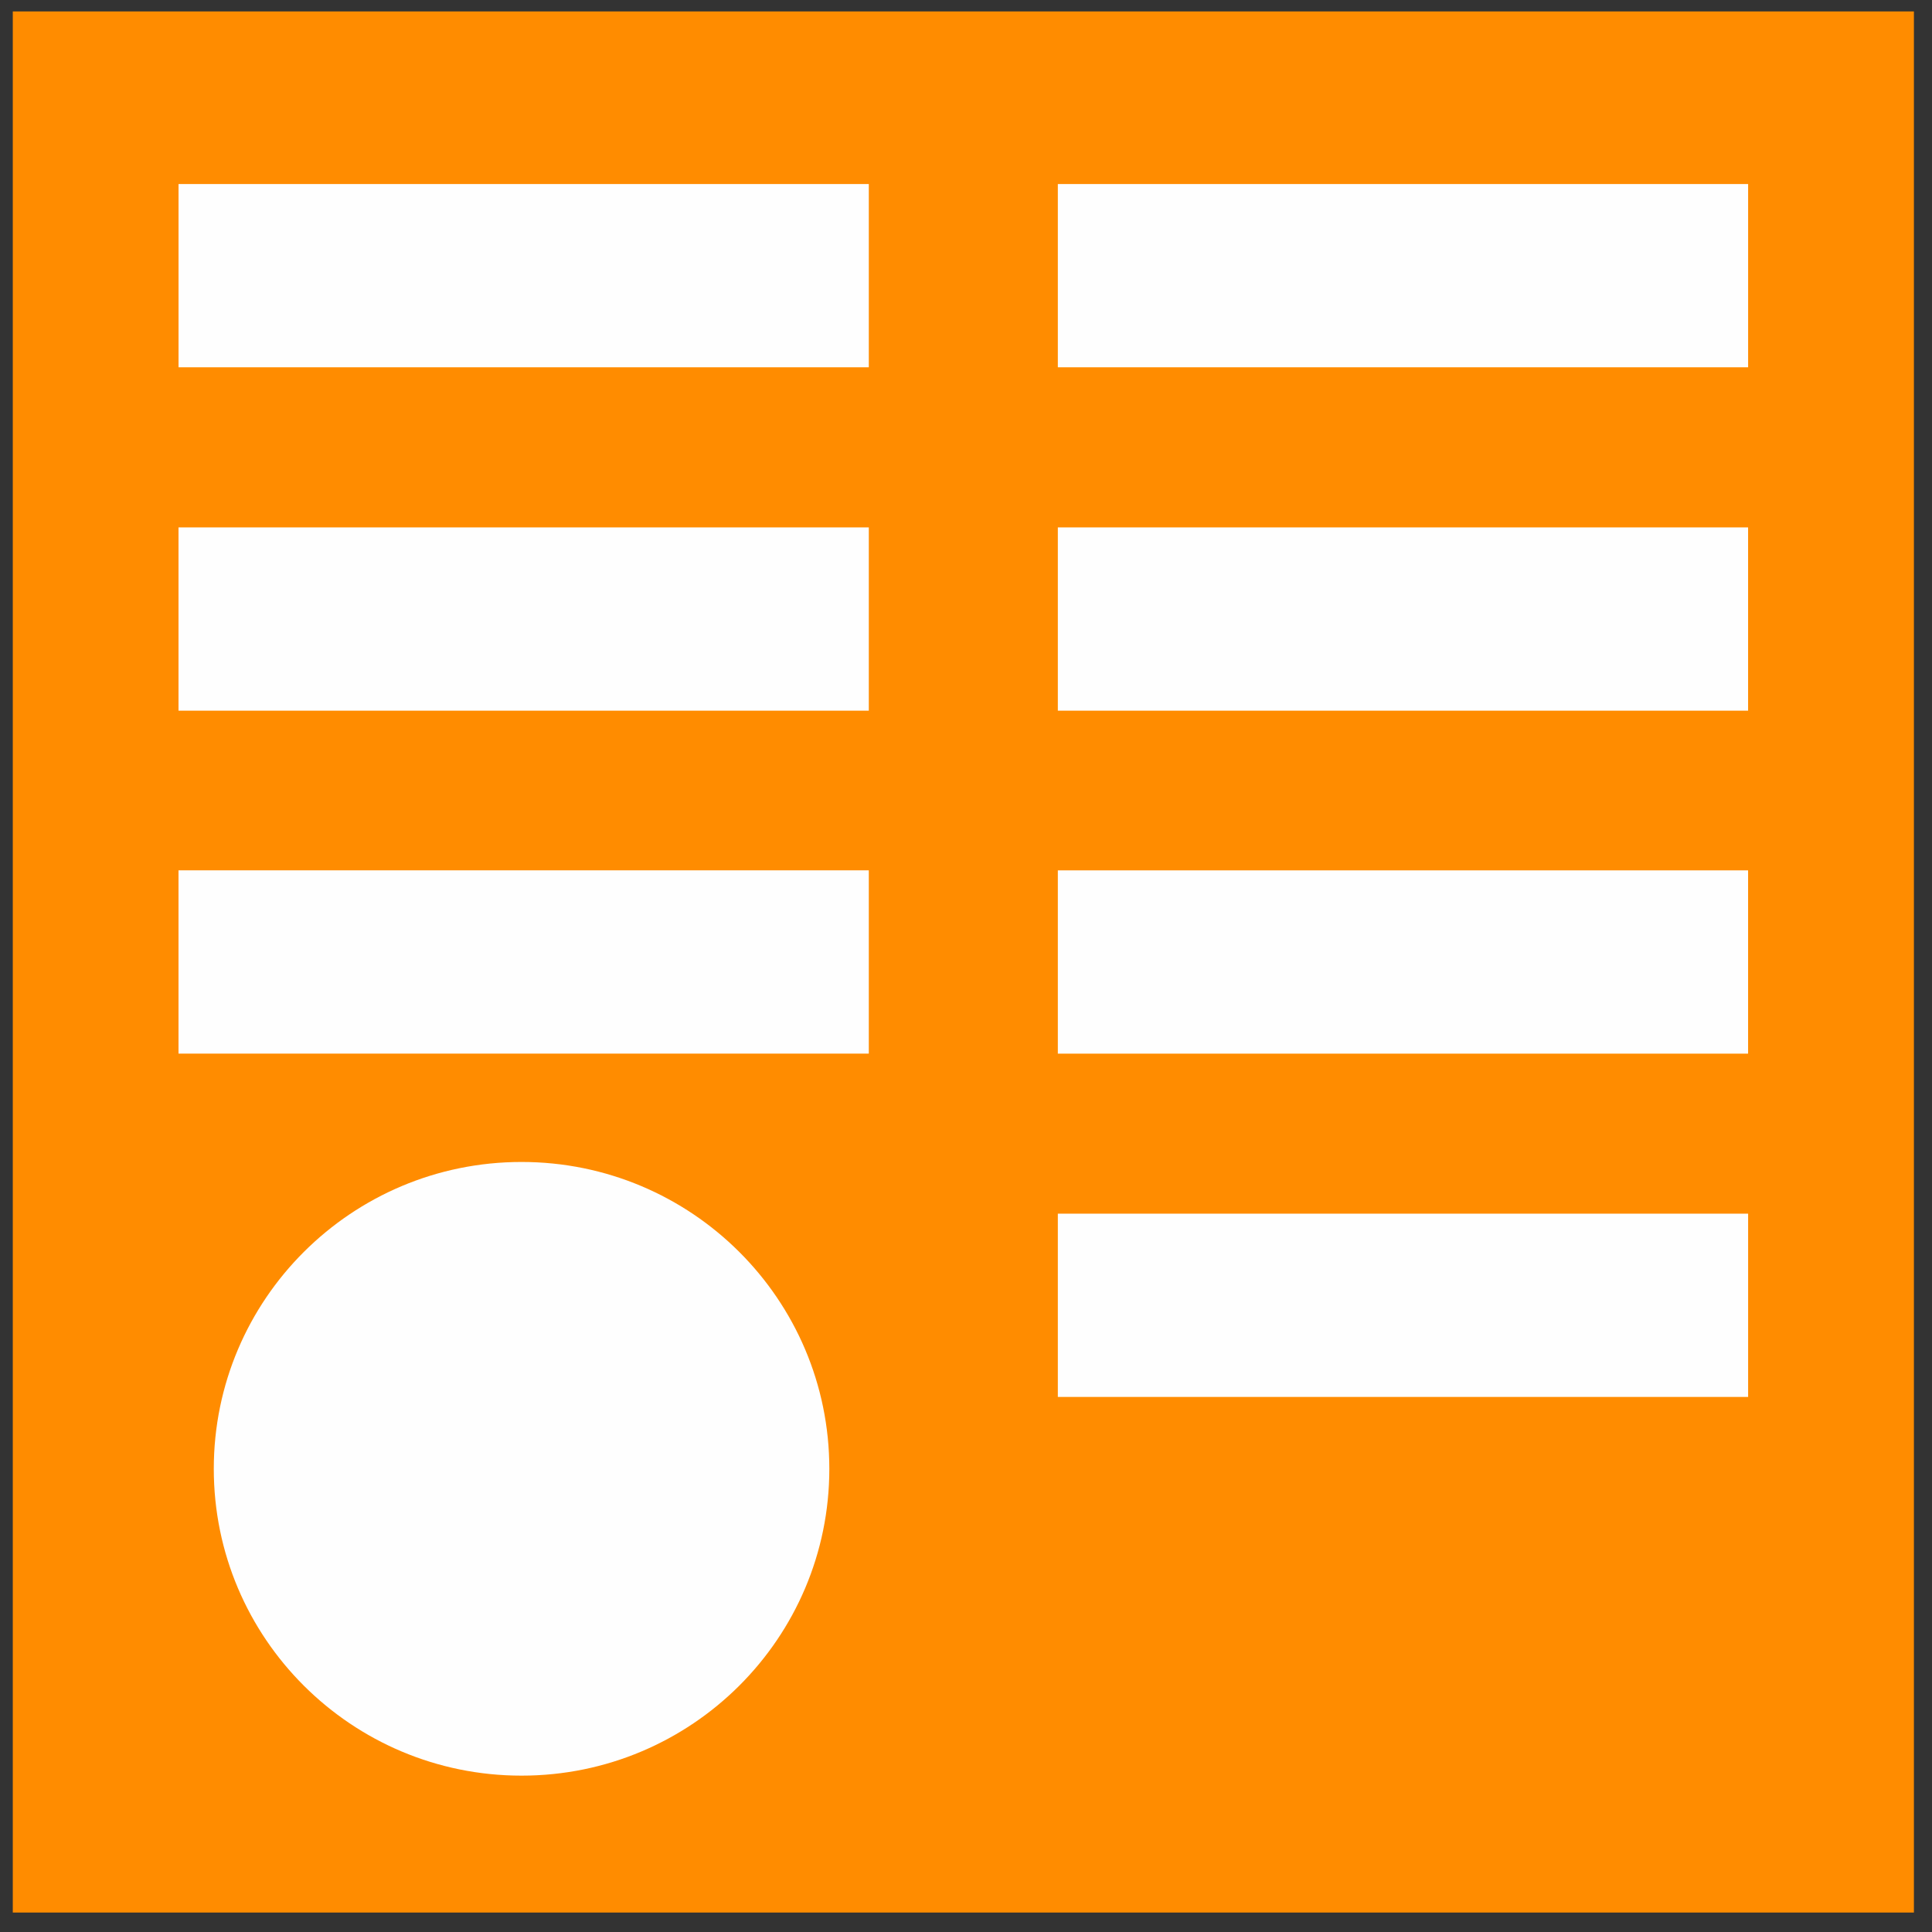
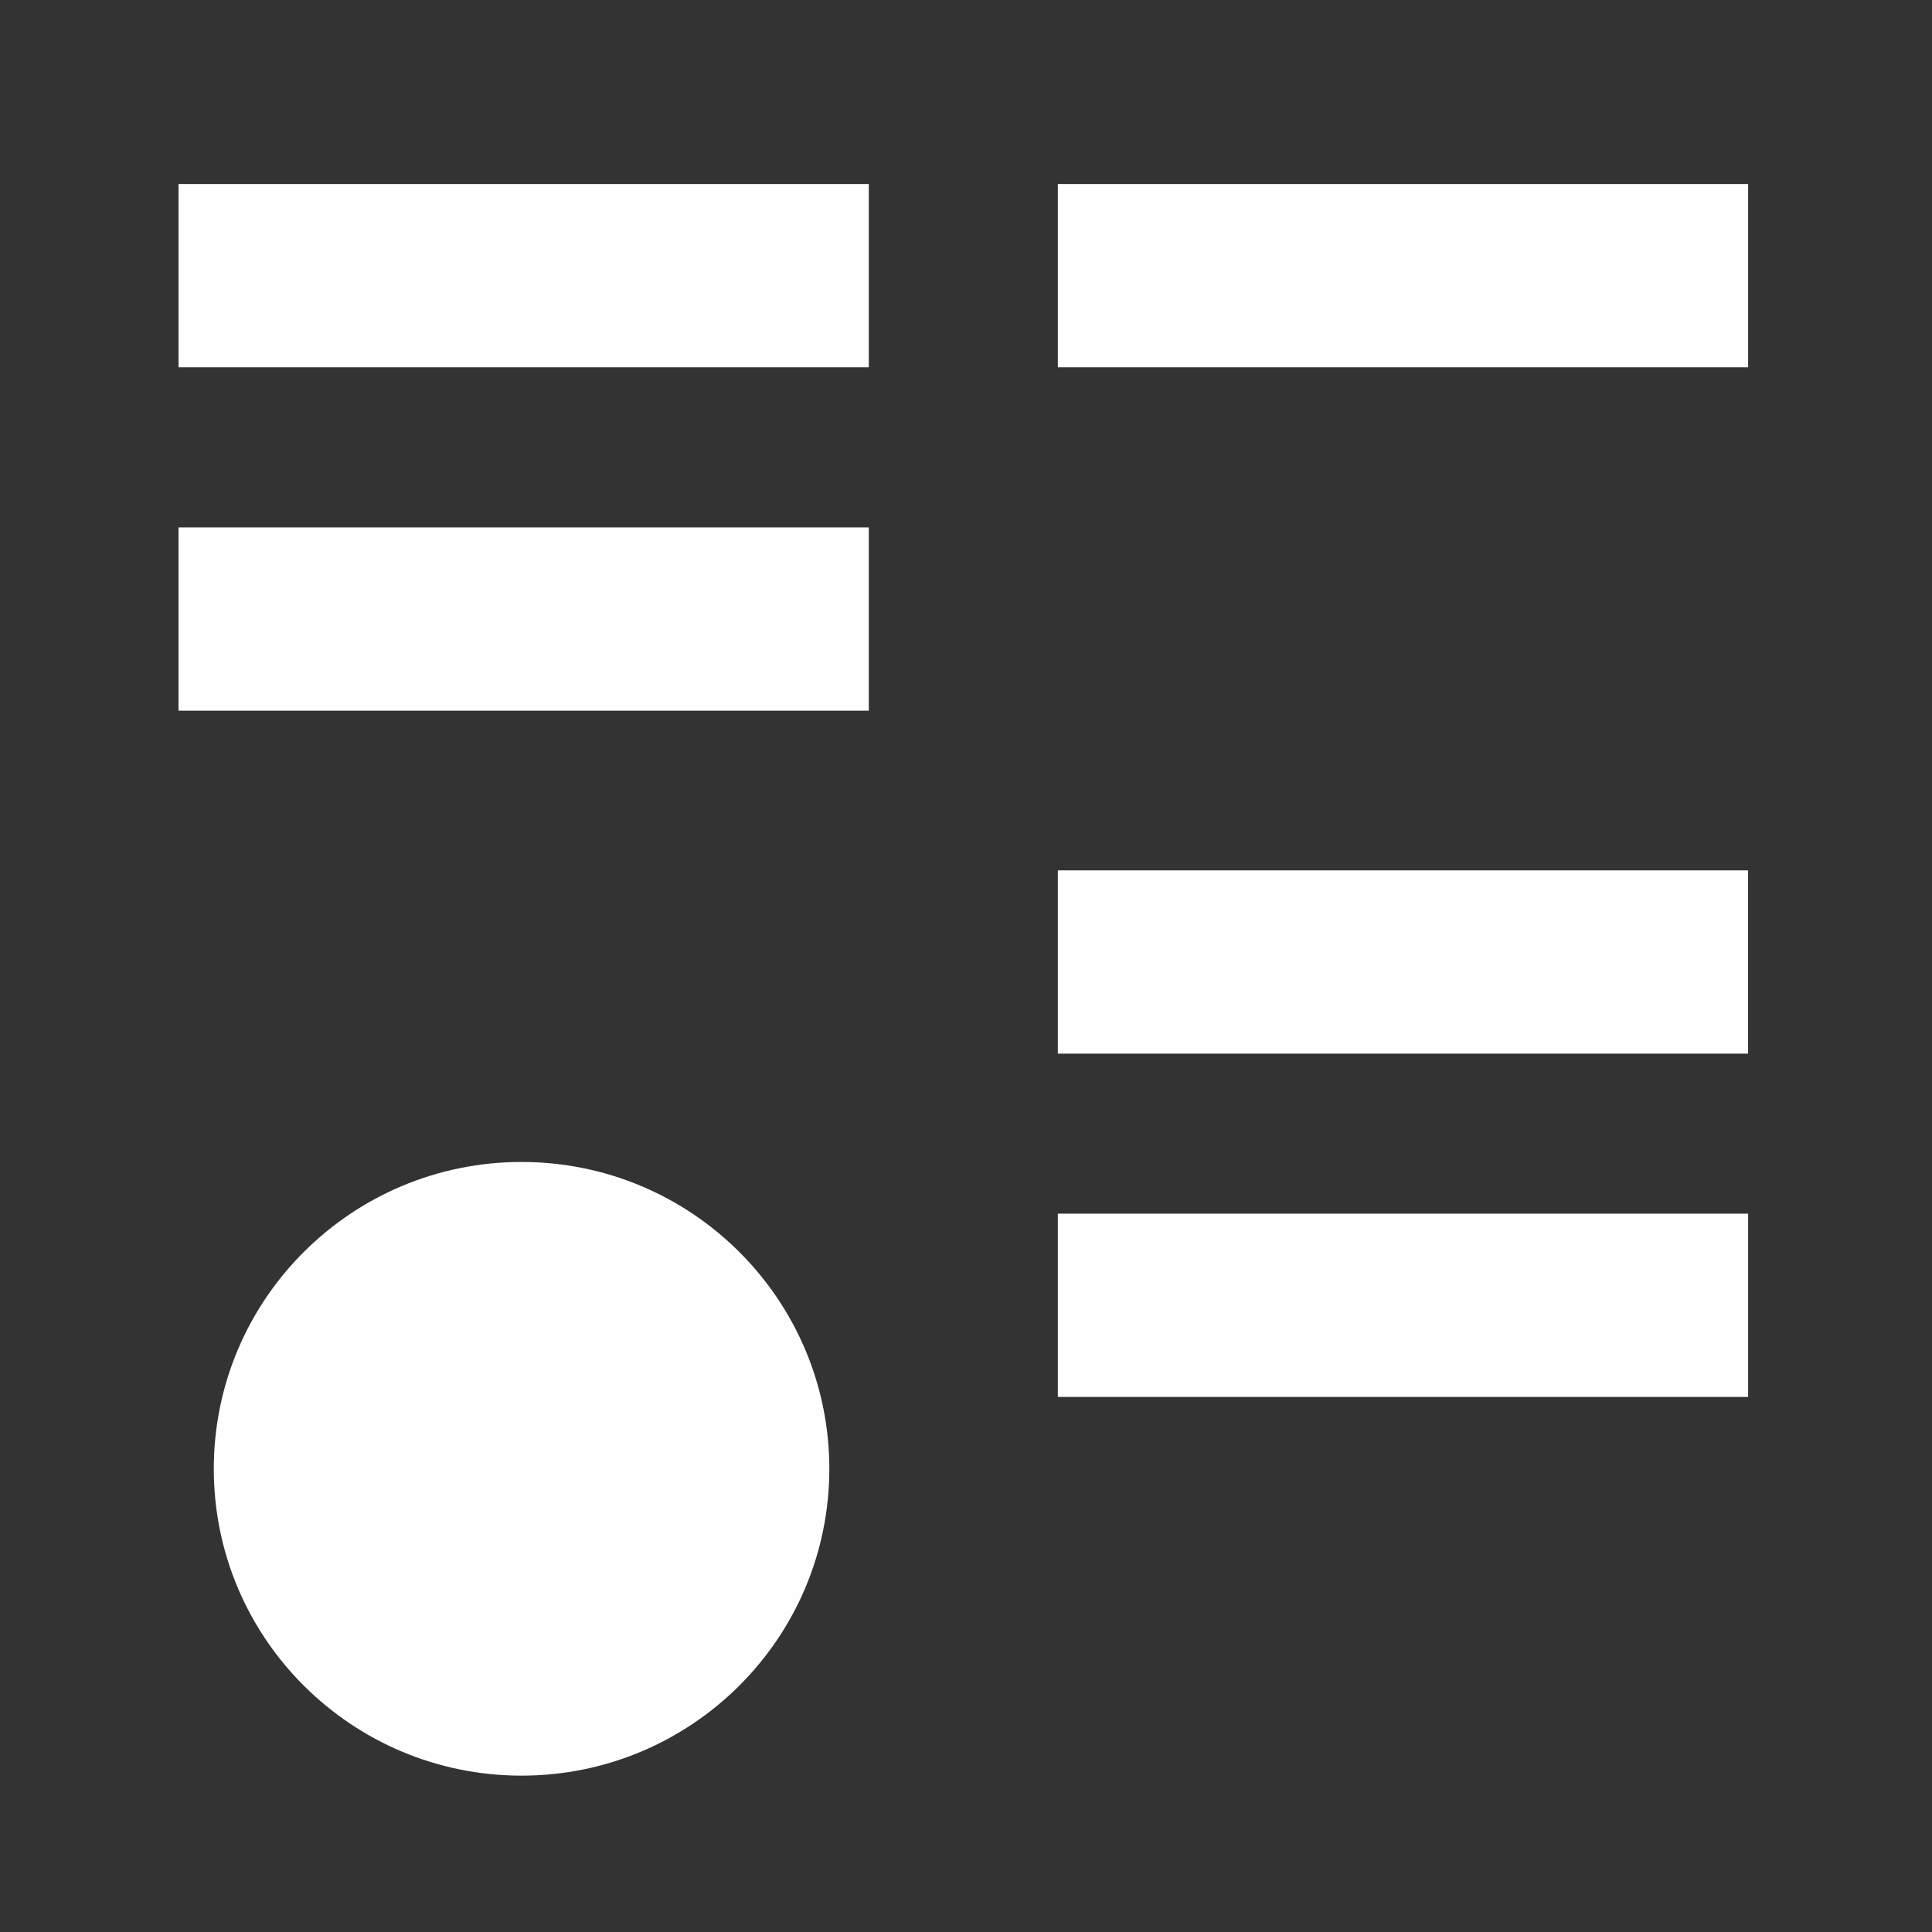
<svg xmlns="http://www.w3.org/2000/svg" width="58" height="58" viewBox="0 0 58 58" fill="none">
  <rect x="0" y="0" width="58" height="58" fill="#333333" stroke="none" />
-   <path d="M57.457 0.343L0.384 0.343L0.384 57.416L57.457 57.416L57.457 0.343Z" fill="#FF8C00" />
  <path d="M15.657 53.306C20.76 53.306 24.897 49.182 24.897 44.095C24.897 39.008 20.76 34.883 15.657 34.883C10.555 34.883 6.418 39.008 6.418 44.095C6.418 49.182 10.555 53.306 15.657 53.306Z" fill="#FEFEFE" />
  <path d="M52.48 5.525L31.757 5.525V11.026L52.48 11.026V5.525Z" fill="#FEFEFE" />
-   <path d="M52.479 15.833L31.757 15.833V21.335L52.479 21.335V15.833Z" fill="#FEFEFE" />
  <path d="M52.479 26.129L31.757 26.129V31.631L52.479 31.631V26.129Z" fill="#FEFEFE" />
  <path d="M52.48 36.435H31.757V41.937H52.48V36.435Z" fill="#FEFEFE" />
  <path d="M26.082 5.525L5.36 5.525L5.36 11.026L26.082 11.026V5.525Z" fill="#FEFEFE" />
  <path d="M26.082 15.833L5.359 15.833L5.359 21.335L26.082 21.335V15.833Z" fill="#FEFEFE" />
-   <path d="M26.082 26.128L5.359 26.128L5.359 31.63L26.082 31.63V26.128Z" fill="#FEFEFE" />
</svg>